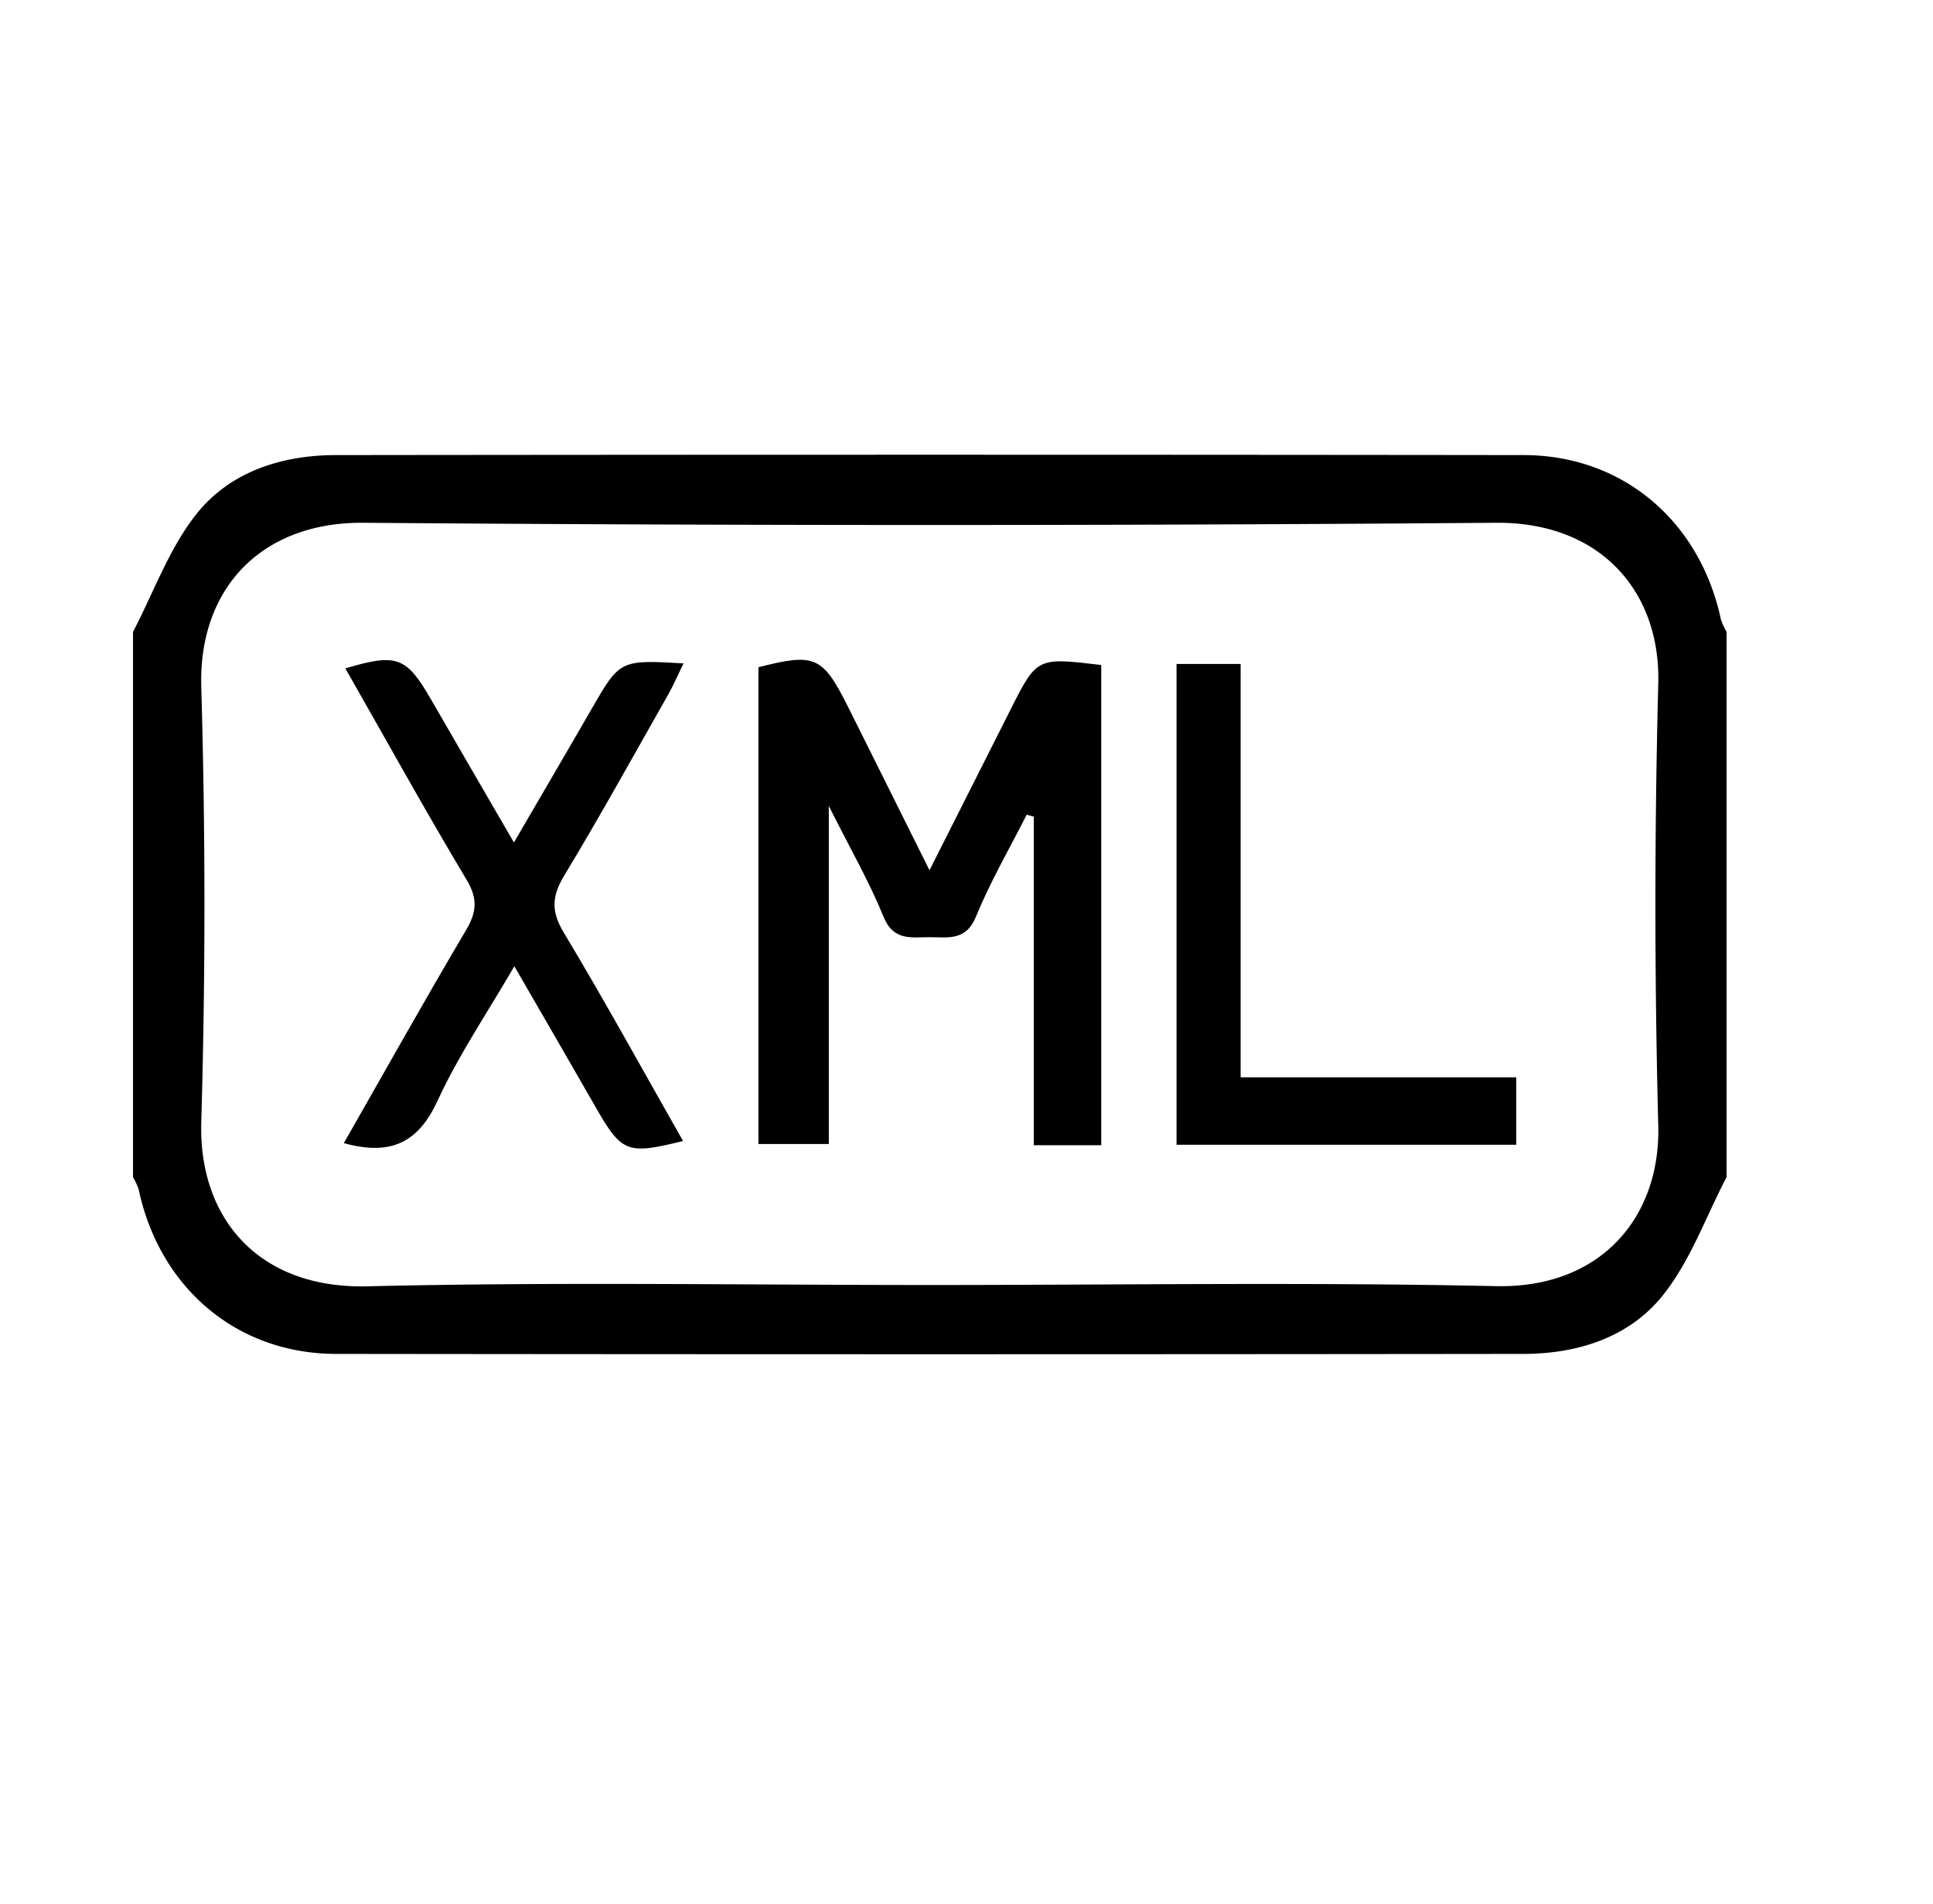
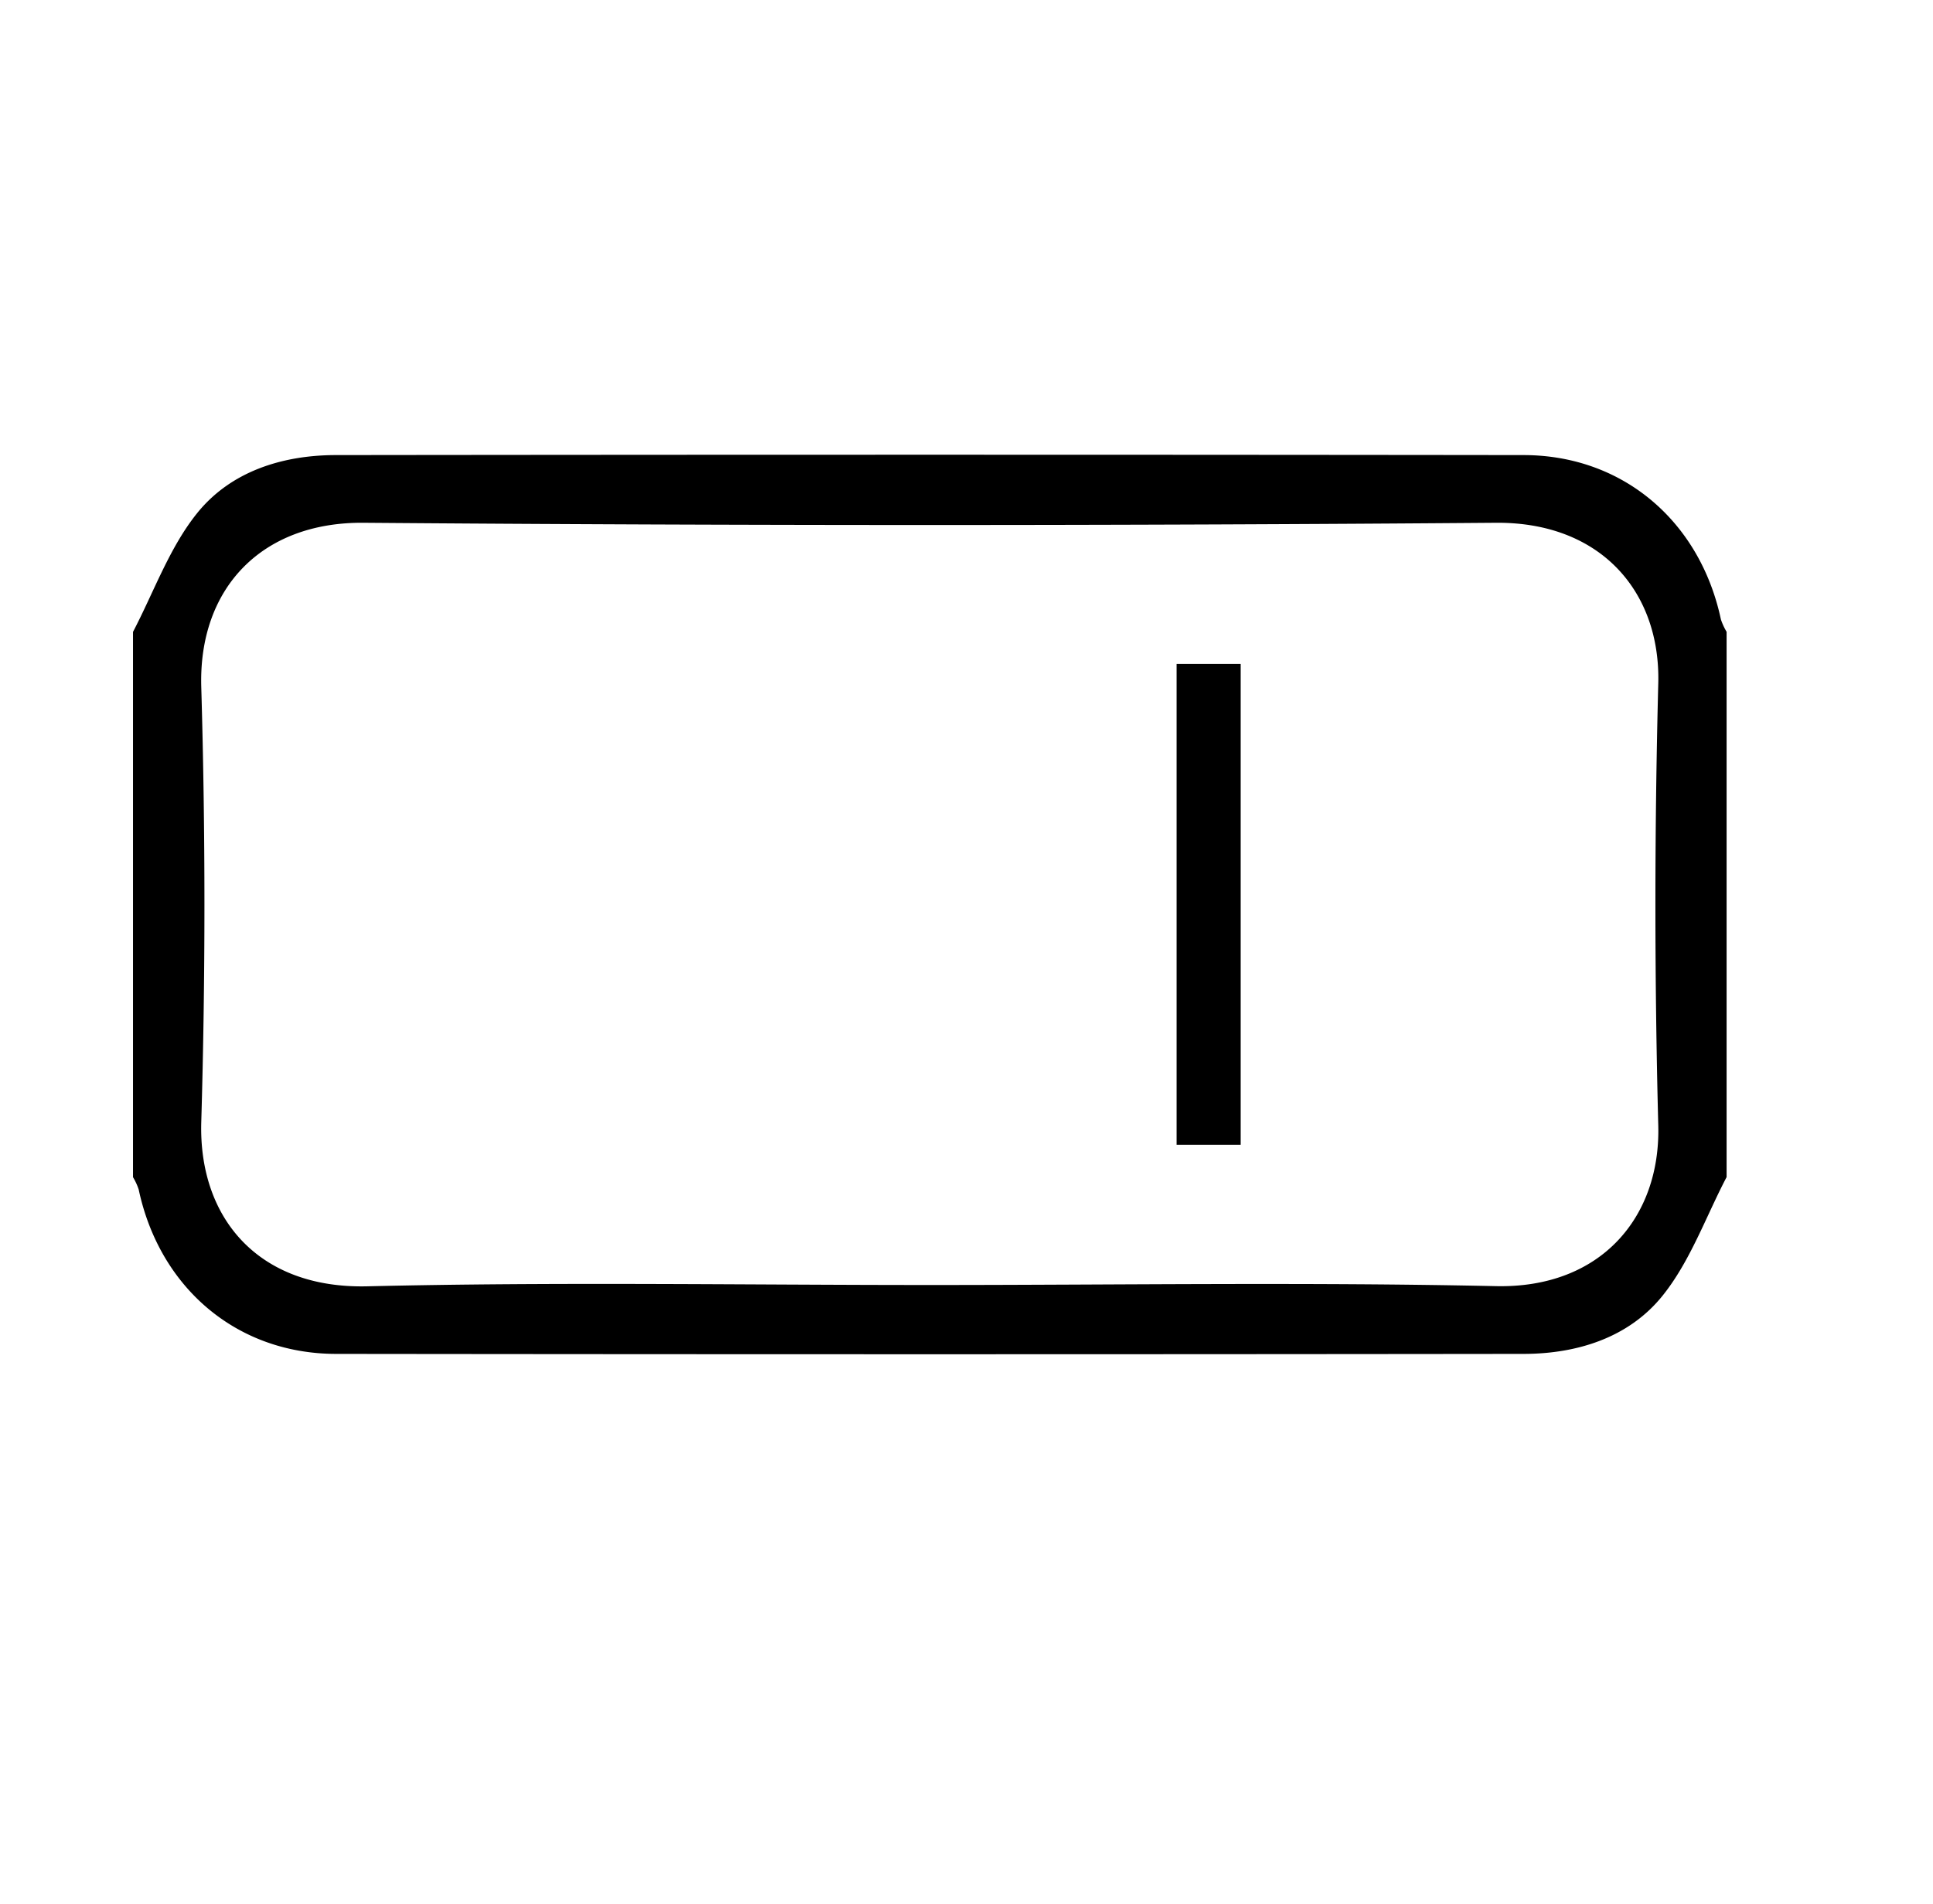
<svg xmlns="http://www.w3.org/2000/svg" viewBox="0 0 659.22 649.53">
  <path fill="currentColor" d="M588.83,401.51c-7.11,13.59-12.38,28.66-21.79,40.4-11.44,14.28-29,19.88-47.36,19.91q-202.59.24-405.17,0c-33.9-.07-60.11-22.69-67.21-56.07a20.69,20.69,0,0,0-1.94-4.21v-186c7.11-13.59,12.38-28.66,21.79-40.4,11.44-14.28,29-19.88,47.36-19.91q202.59-.24,405.17,0c33.9.07,60.11,22.69,67.21,56.07a21.25,21.25,0,0,0,1.94,4.21ZM317.11,438.32c64.38,0,128.78-1,193.14.39,35.76.75,56.08-23.57,55.28-54.77q-1.95-75.39,0-150.87c.79-31.09-19.47-55-55.31-54.75q-193.12,1.52-386.28,0c-34.73-.27-56.27,22.36-55.3,56q2.16,74.18,0,148.45c-.93,32.53,19.28,56.85,56.54,56C189.13,437.24,253.13,438.32,317.11,438.32Z" />
-   <path fill="currentColor" d="M375.56,226.84V390.65h-23V278.57l-2.43-.66c-5.84,11.54-12.4,22.78-17.27,34.72-3.42,8.4-9.54,7.06-15.76,7.05s-12.38,1.42-15.8-7c-4.8-11.83-11.24-23-18.65-37.77V390.23h-24q0-81.47,0-162.63c19.25-4.93,21.89-3.8,30.52,13.43,8.95,17.89,17.85,35.81,27.82,55.82,9.77-19.38,18.68-37,27.55-54.63C353.62,224.2,353.6,224.19,375.56,226.84Z" />
-   <path fill="currentColor" d="M117.26,389.93c14.14-24.77,27.61-48.87,41.66-72.62,3.67-6.22,4.08-10.74.19-17.24-14.19-23.73-27.57-47.93-41.33-72.08,17.5-5.22,20.76-4,29.09,10.38,9,15.61,18.09,31.23,28.4,49,9.3-16,17.86-30.57,26.31-45.24,9.83-17.06,9.78-17.09,31.53-15.85-1.93,3.94-3.39,7.39-5.23,10.63-11.7,20.61-23.15,41.37-35.4,61.65-4.24,7-4.65,12.19-.23,19.52,14,23.33,27.12,47.24,40.69,71.12-19.18,4.77-20.93,4-30-11.89-8.74-15.27-17.58-30.49-27.53-47.72-9.44,16.27-19.07,30.41-26.12,45.75C142.76,389.5,133.62,394.45,117.26,389.93Z" />
-   <path fill="currentColor" d="M423.1,226.48v141h94v23H401.24V226.48Z" />
+   <path fill="currentColor" d="M423.1,226.48v141v23H401.24V226.48Z" />
</svg>